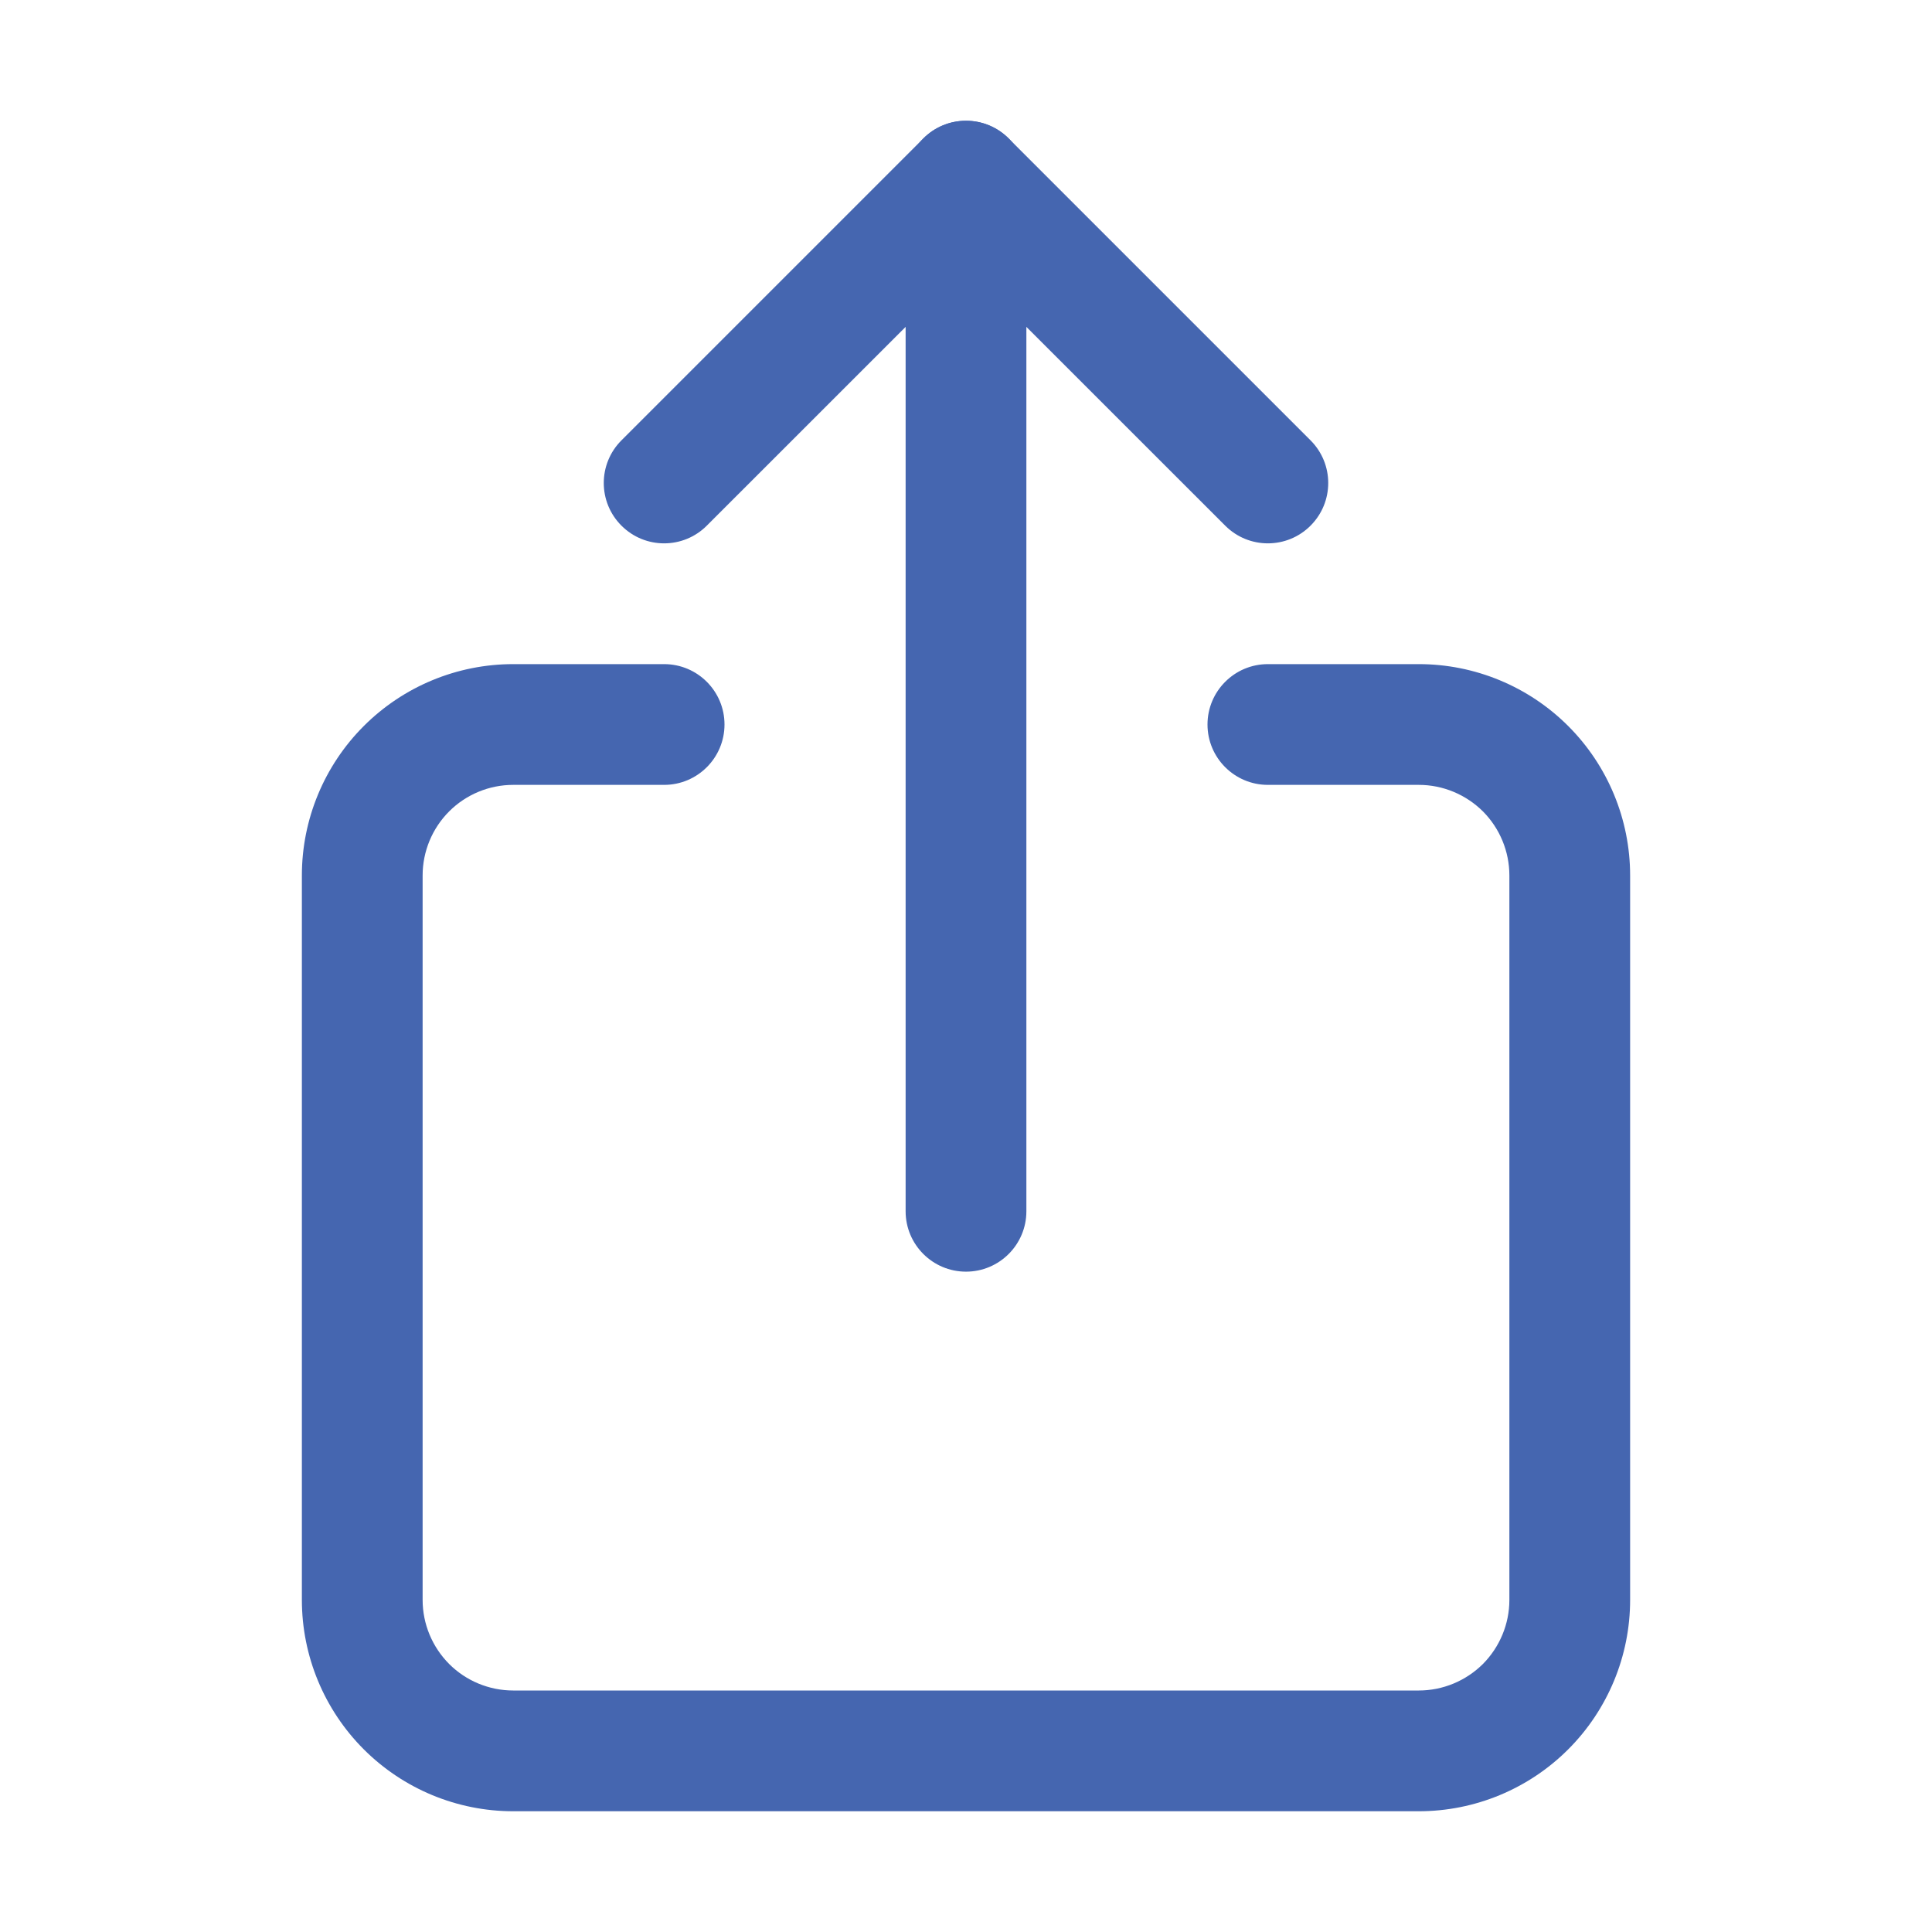
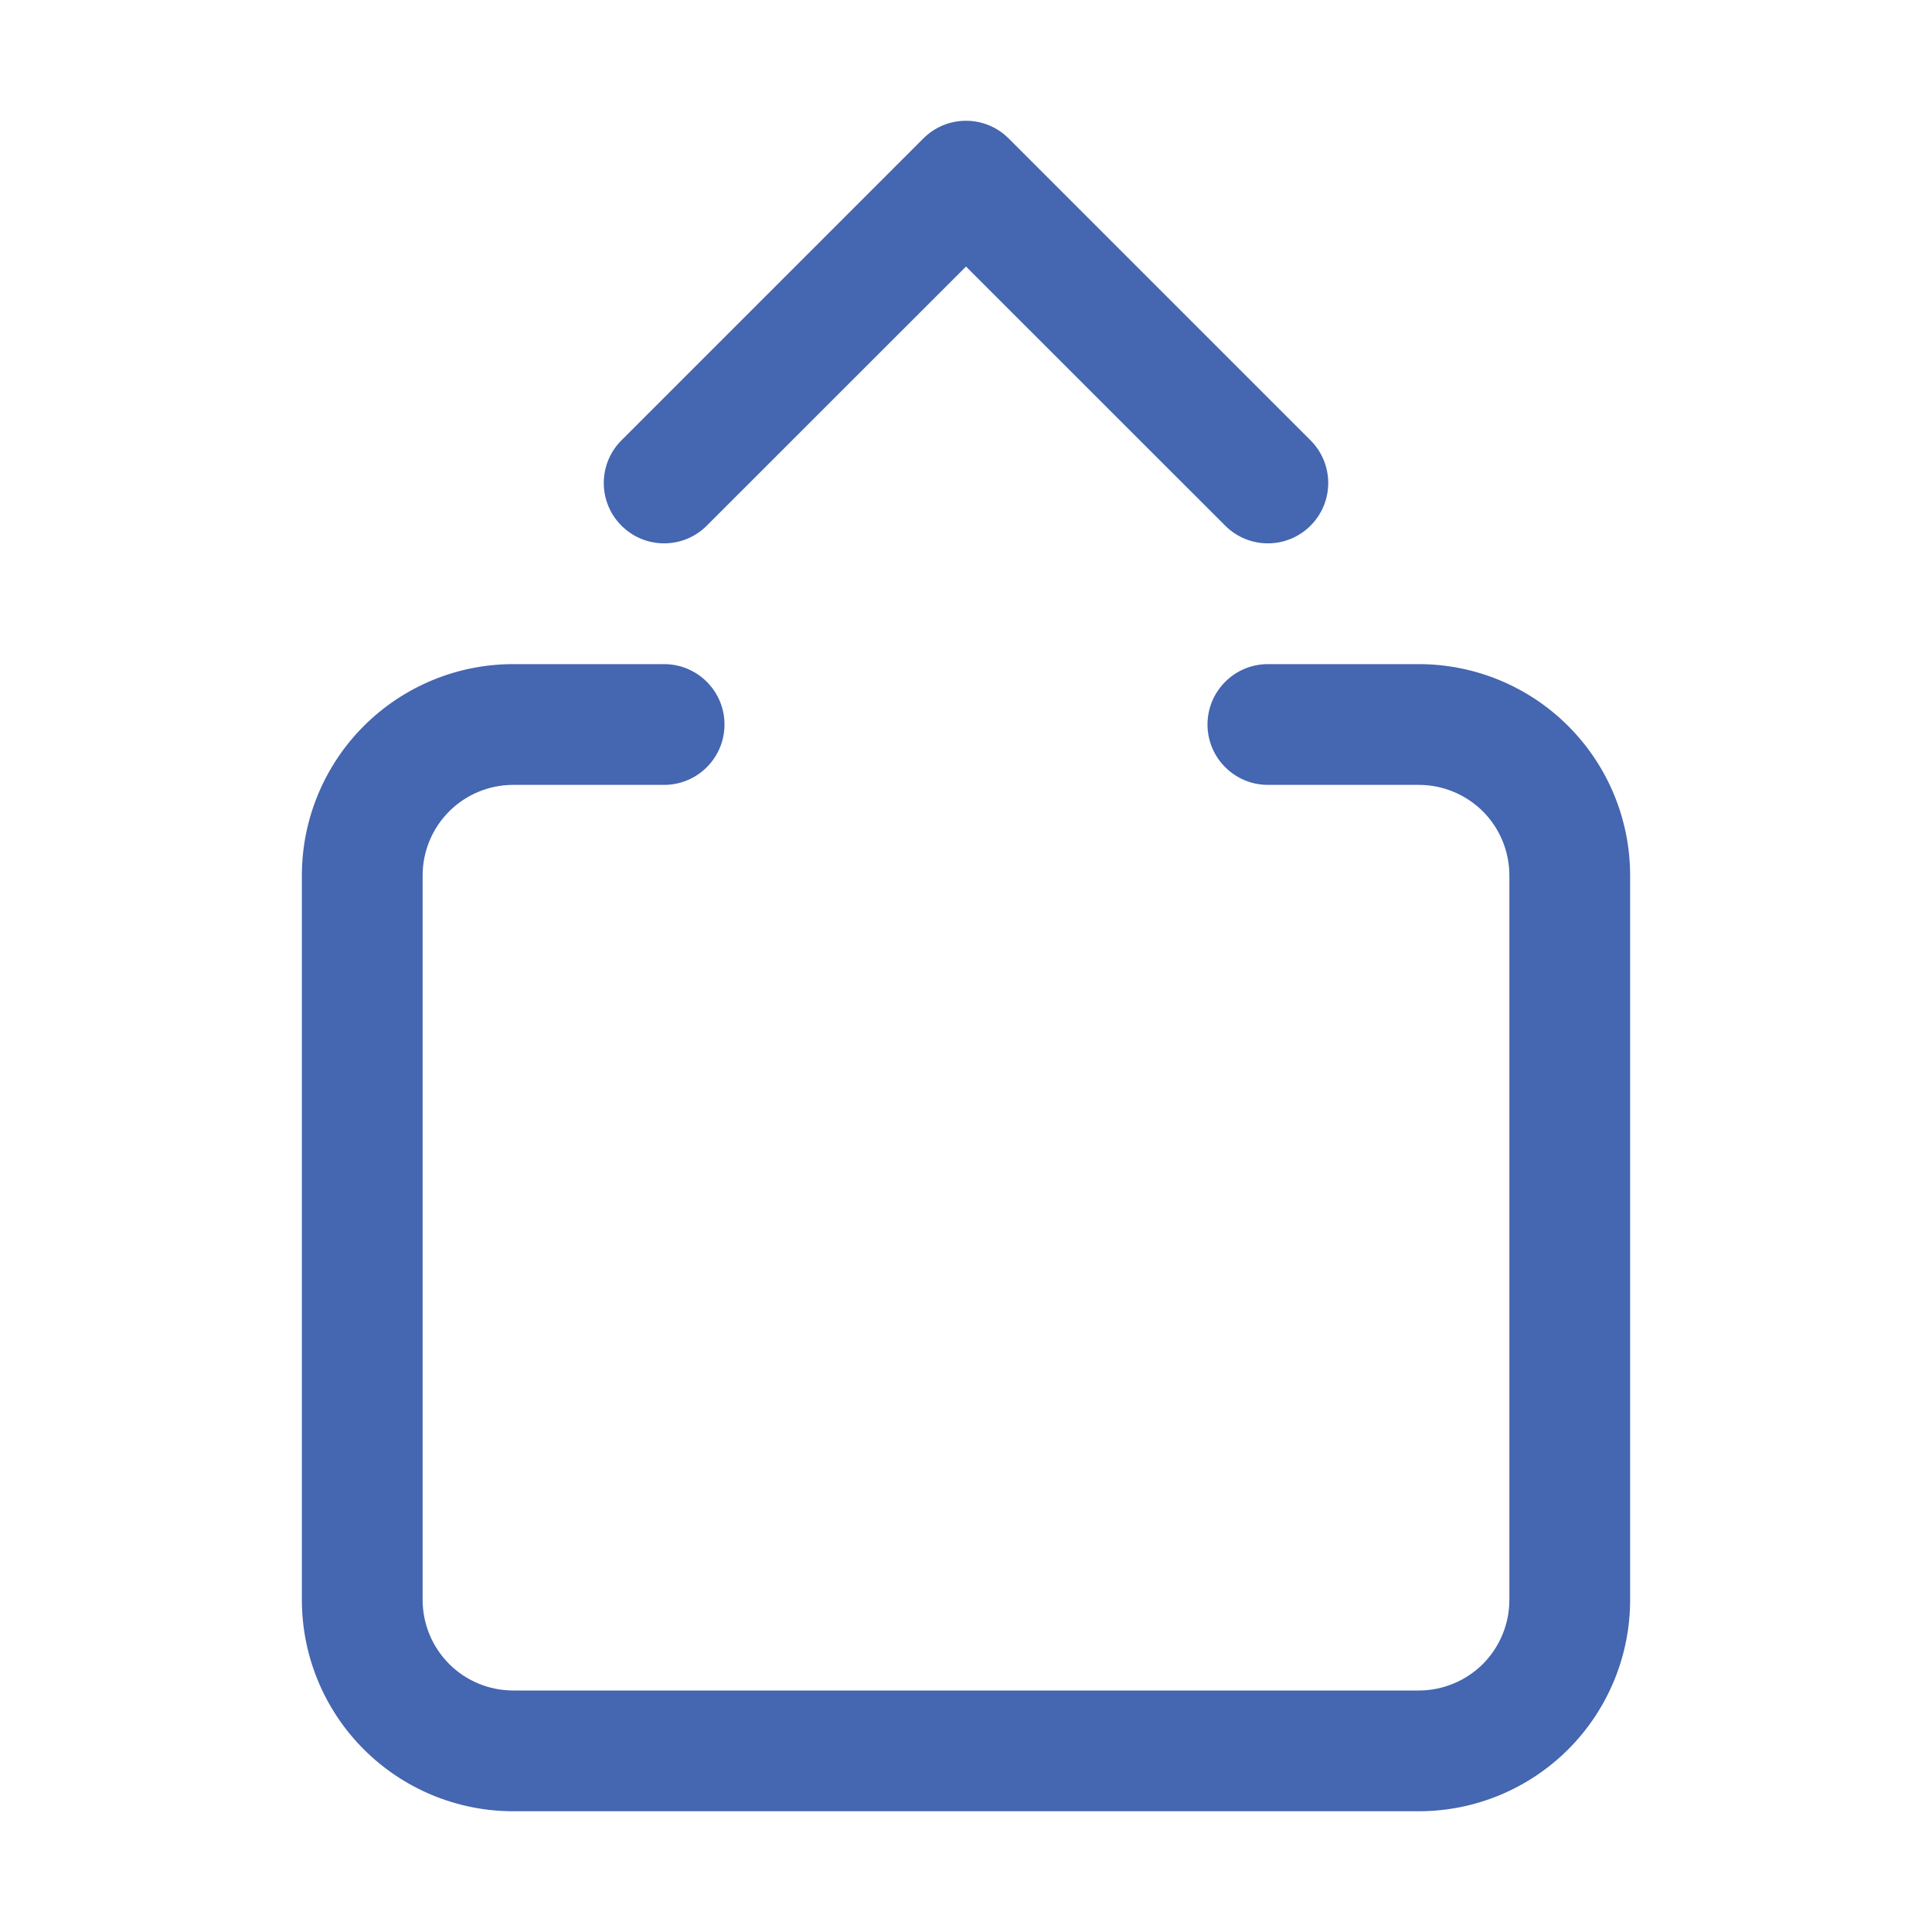
<svg xmlns="http://www.w3.org/2000/svg" width="24" height="24" viewBox="0 0 24 24" fill="none">
  <path fill-rule="evenodd" clip-rule="evenodd" d="M6.375 9.75C6.077 9.75 5.79 9.869 5.58 10.079C5.369 10.29 5.25 10.577 5.25 10.875V19.875C5.25 20.173 5.369 20.459 5.58 20.671C5.79 20.881 6.077 21 6.375 21H17.625C17.923 21 18.209 20.881 18.421 20.671C18.631 20.459 18.75 20.173 18.75 19.875V10.875C18.75 10.577 18.631 10.29 18.421 10.079C18.209 9.869 17.923 9.75 17.625 9.75H15.75C15.336 9.75 15 9.414 15 9C15 8.586 15.336 8.25 15.75 8.25H17.625C18.321 8.25 18.989 8.527 19.481 9.019C19.973 9.511 20.25 10.179 20.25 10.875V19.875C20.25 20.571 19.973 21.239 19.481 21.731C18.989 22.223 18.321 22.5 17.625 22.5H6.375C5.679 22.5 5.011 22.223 4.519 21.731C4.027 21.239 3.75 20.571 3.75 19.875V10.875C3.75 10.179 4.027 9.511 4.519 9.019C5.011 8.527 5.679 8.25 6.375 8.25H8.25C8.664 8.25 9 8.586 9 9C9 9.414 8.664 9.75 8.25 9.75H6.375Z" fill="#4566B0" />
  <path fill-rule="evenodd" clip-rule="evenodd" d="M11.47 1.72C11.763 1.427 12.237 1.427 12.53 1.72L16.28 5.47C16.573 5.763 16.573 6.237 16.28 6.53C15.987 6.823 15.513 6.823 15.22 6.53L12 3.311L8.78 6.53C8.487 6.823 8.013 6.823 7.72 6.53C7.427 6.237 7.427 5.763 7.72 5.47L11.47 1.72Z" fill="#4566B0" />
-   <path fill-rule="evenodd" clip-rule="evenodd" d="M12 1.5C12.414 1.5 12.75 1.836 12.75 2.25V15.047C12.75 15.461 12.414 15.797 12 15.797C11.586 15.797 11.25 15.461 11.25 15.047V2.25C11.25 1.836 11.586 1.5 12 1.5Z" fill="#4566B0" />
</svg>